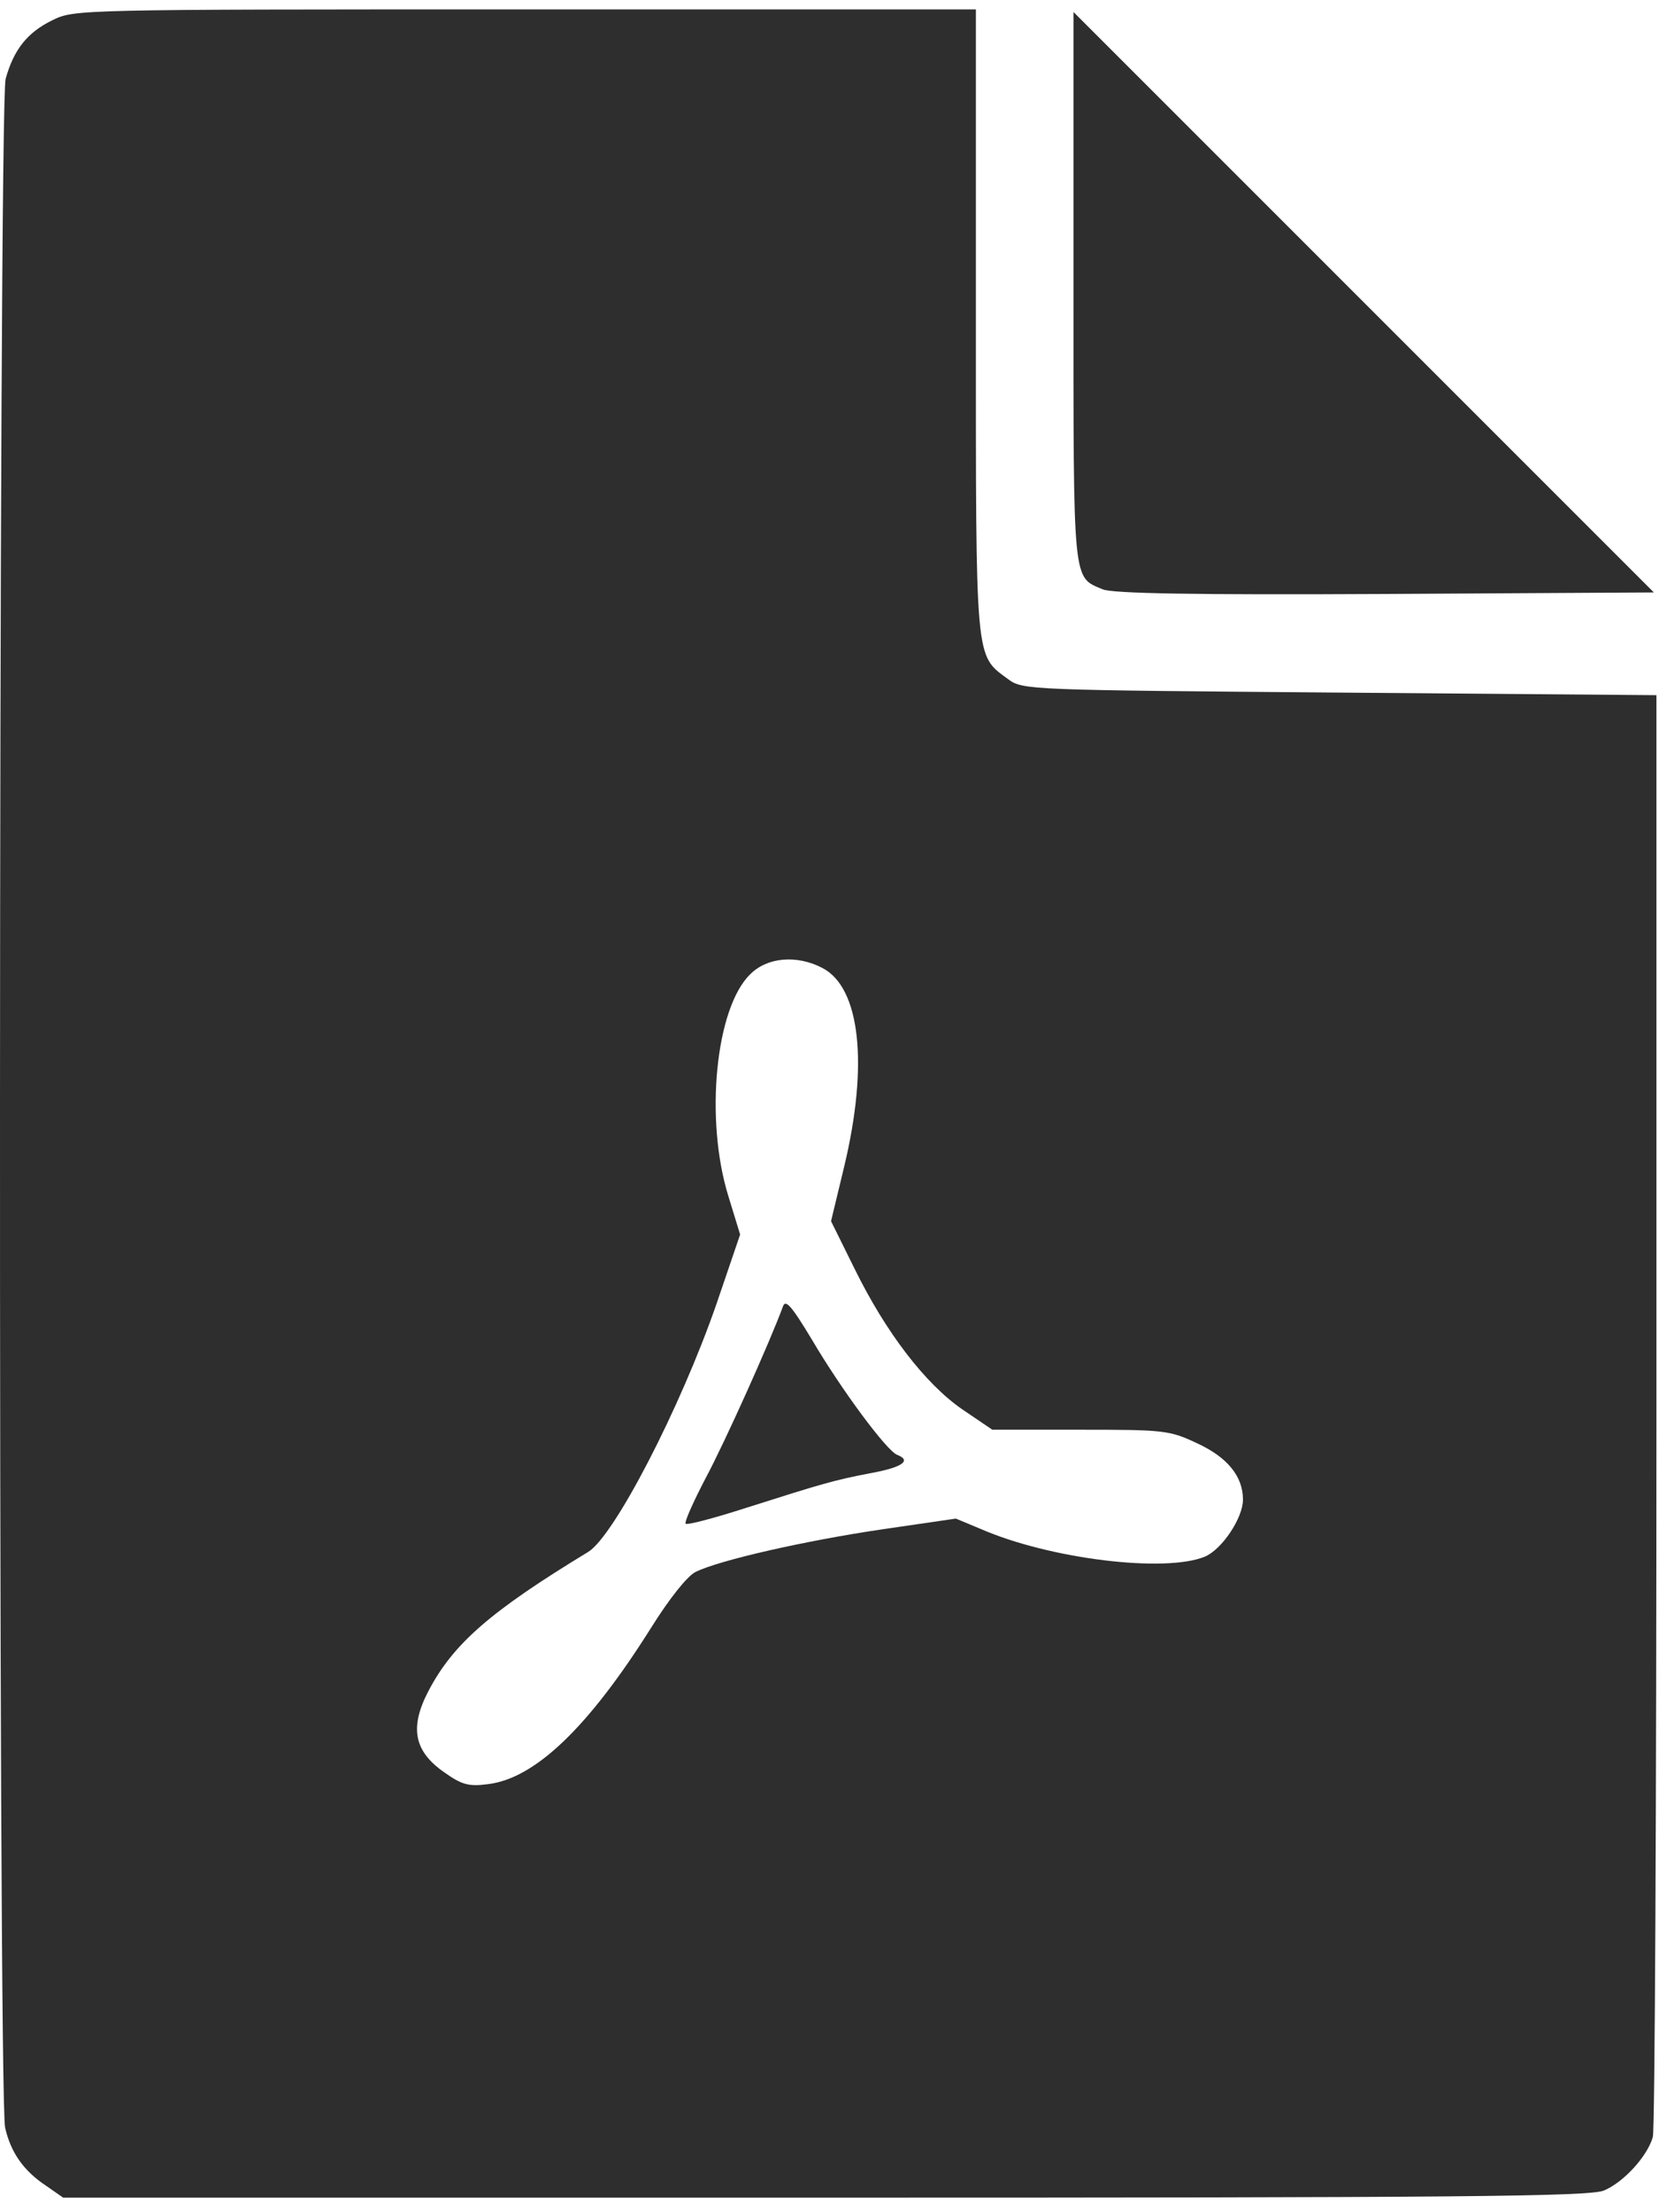
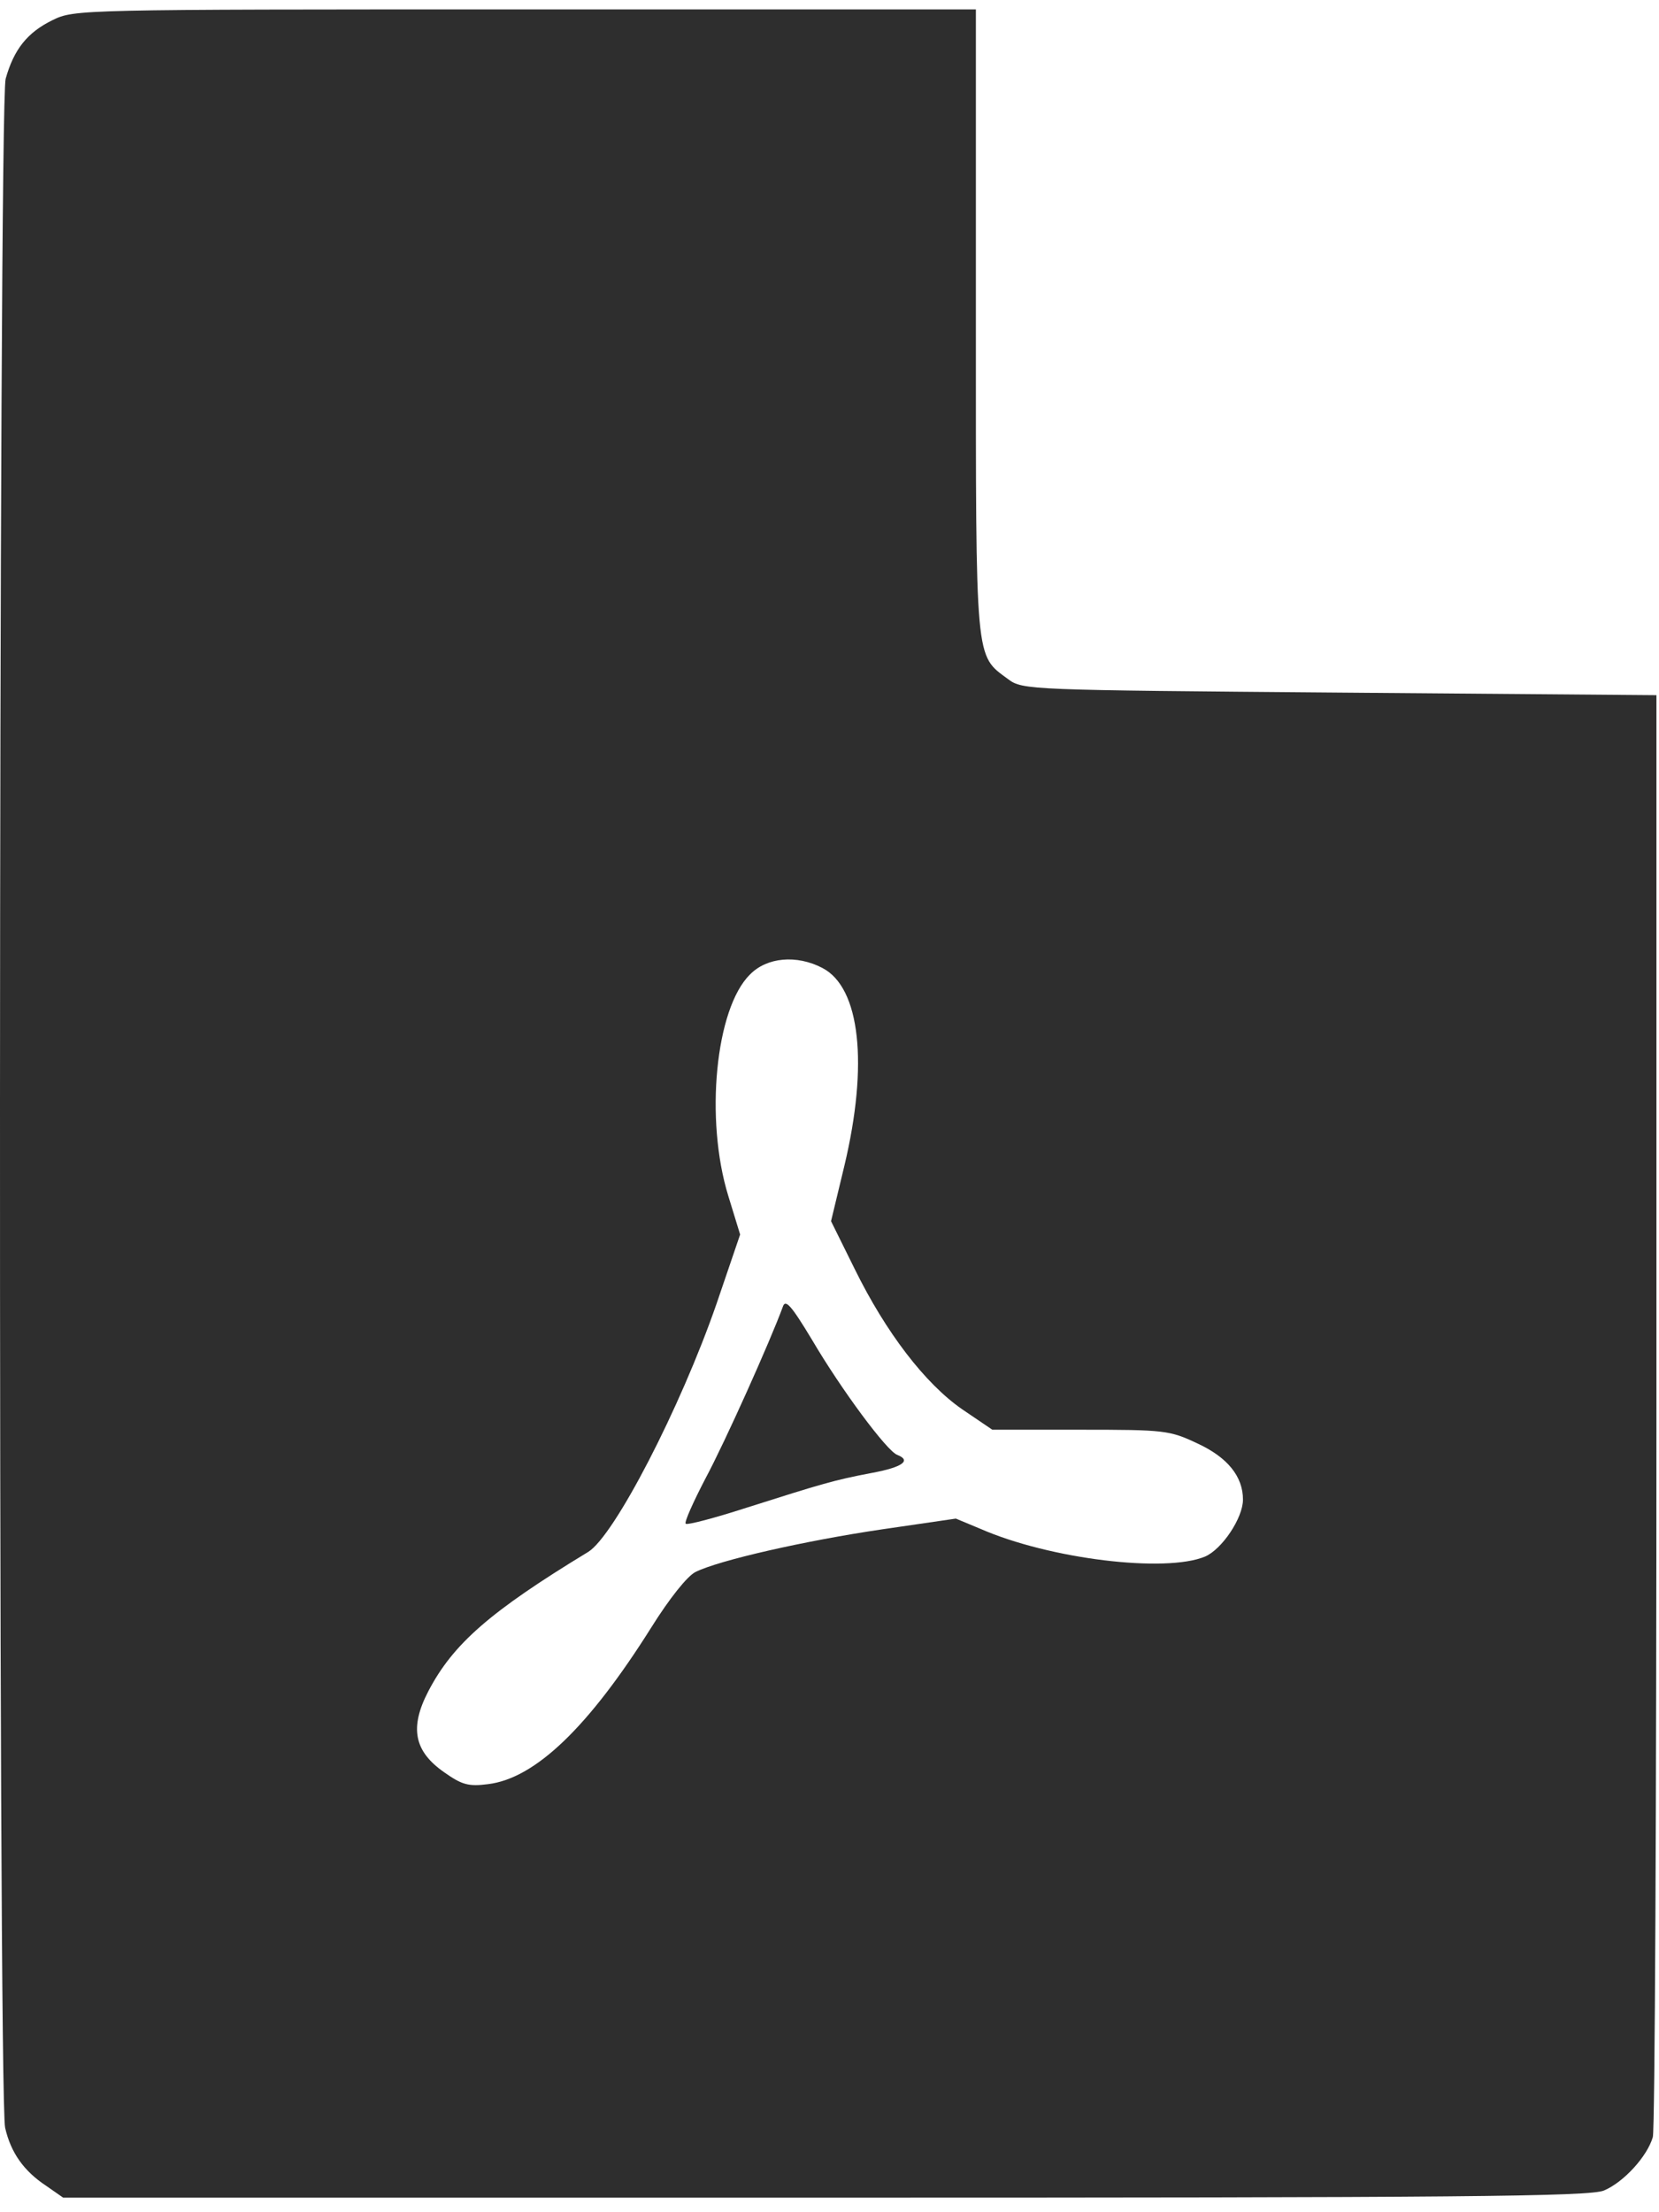
<svg xmlns="http://www.w3.org/2000/svg" version="1.0" width="30" height="40" viewBox="0 0 323 427" preserveAspectRatio="xMidYMid meet">
  <g transform="translate(0,427) scale(0.1,-0.1)" fill="#2e2e2e" stroke="none">
    <path d="M102 4249 c-49 -24 -75 -57 -91 -114 -14 -50 -15 -3929 -1 -3989 11 -48 36 -84 80 -113 l33 -23 1484 0 c1230 0 1489 2 1516 14 38 16 84 66 95 104 4 15 7 652 7 1417 l0 1390 -617 5 c-604 5 -617 5 -645 26 -65 48 -63 26 -63 697 l0 607 -877 0 c-873 0 -878 0 -921 -21z m1499 -1845 c74 -38 90 -188 43 -385 l-26 -108 46 -93 c61 -124 137 -223 209 -273 l59 -40 171 0 c165 0 174 -1 229 -27 58 -27 88 -64 88 -109 0 -36 -41 -97 -74 -111 -77 -32 -302 -5 -437 54 l-48 20 -144 -21 c-149 -22 -317 -60 -363 -83 -16 -8 -51 -52 -86 -108 -122 -194 -226 -294 -318 -305 -38 -5 -51 -1 -85 23 -59 41 -68 87 -31 158 48 92 120 155 311 271 51 31 180 281 250 483 l46 135 -23 75 c-46 149 -25 365 42 431 33 34 91 39 141 13z" />
-     <path d="M1524 1744 c-25 -68 -112 -262 -150 -333 -24 -46 -42 -86 -39 -89 3 -3 56 11 118 31 148 47 171 54 245 68 59 11 77 24 49 35 -20 7 -109 127 -166 224 -41 68 -52 80 -57 64z" />
-     <path d="M2090 3730 c0 -584 -2 -564 57 -589 20 -8 174 -11 551 -9 l522 3 -565 565 -565 565 0 -535z" />
+     <path d="M1524 1744 c-25 -68 -112 -262 -150 -333 -24 -46 -42 -86 -39 -89 3 -3 56 11 118 31 148 47 171 54 245 68 59 11 77 24 49 35 -20 7 -109 127 -166 224 -41 68 -52 80 -57 64" />
  </g>
</svg>